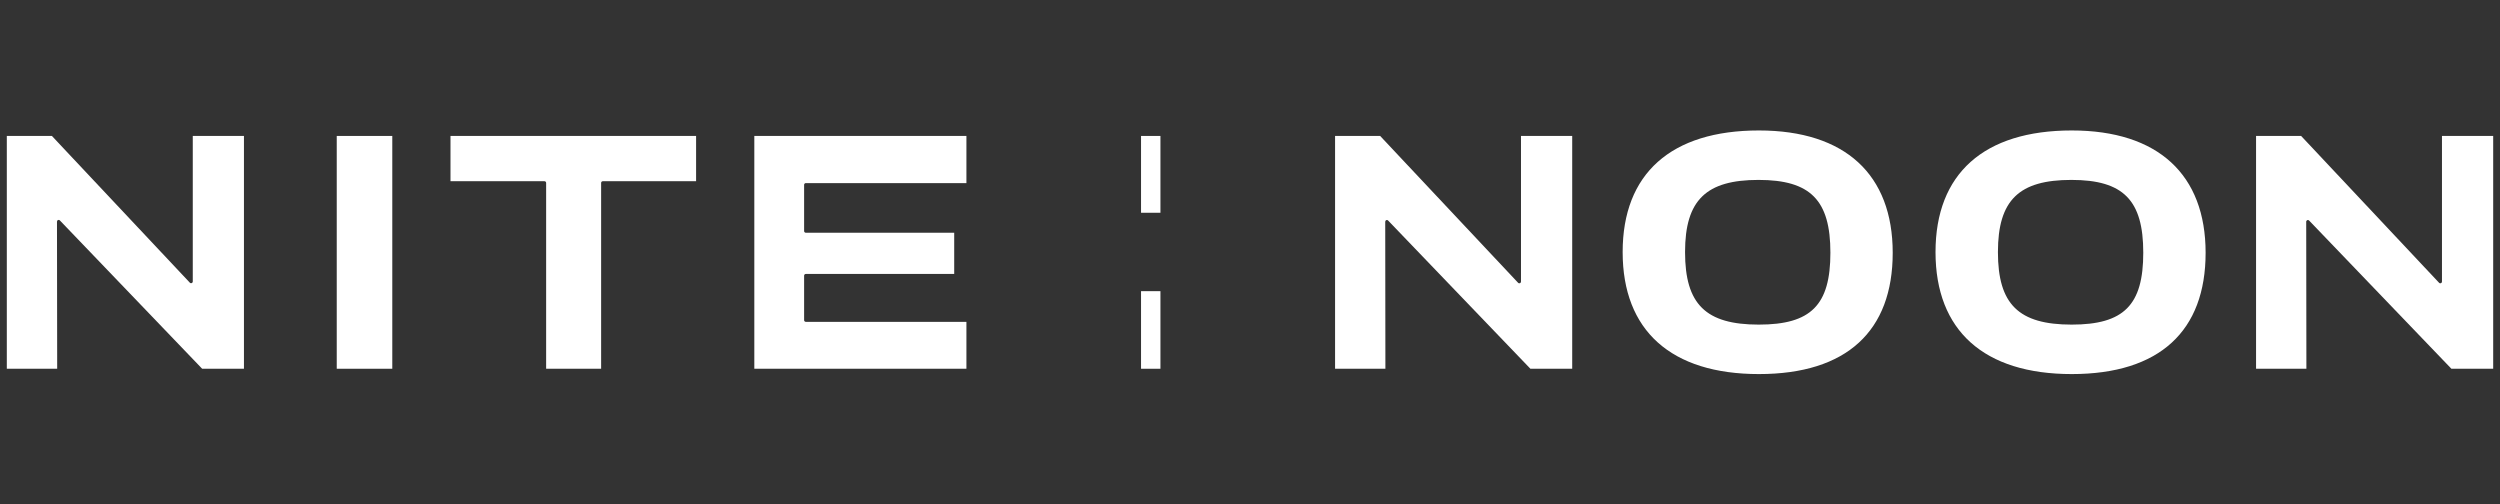
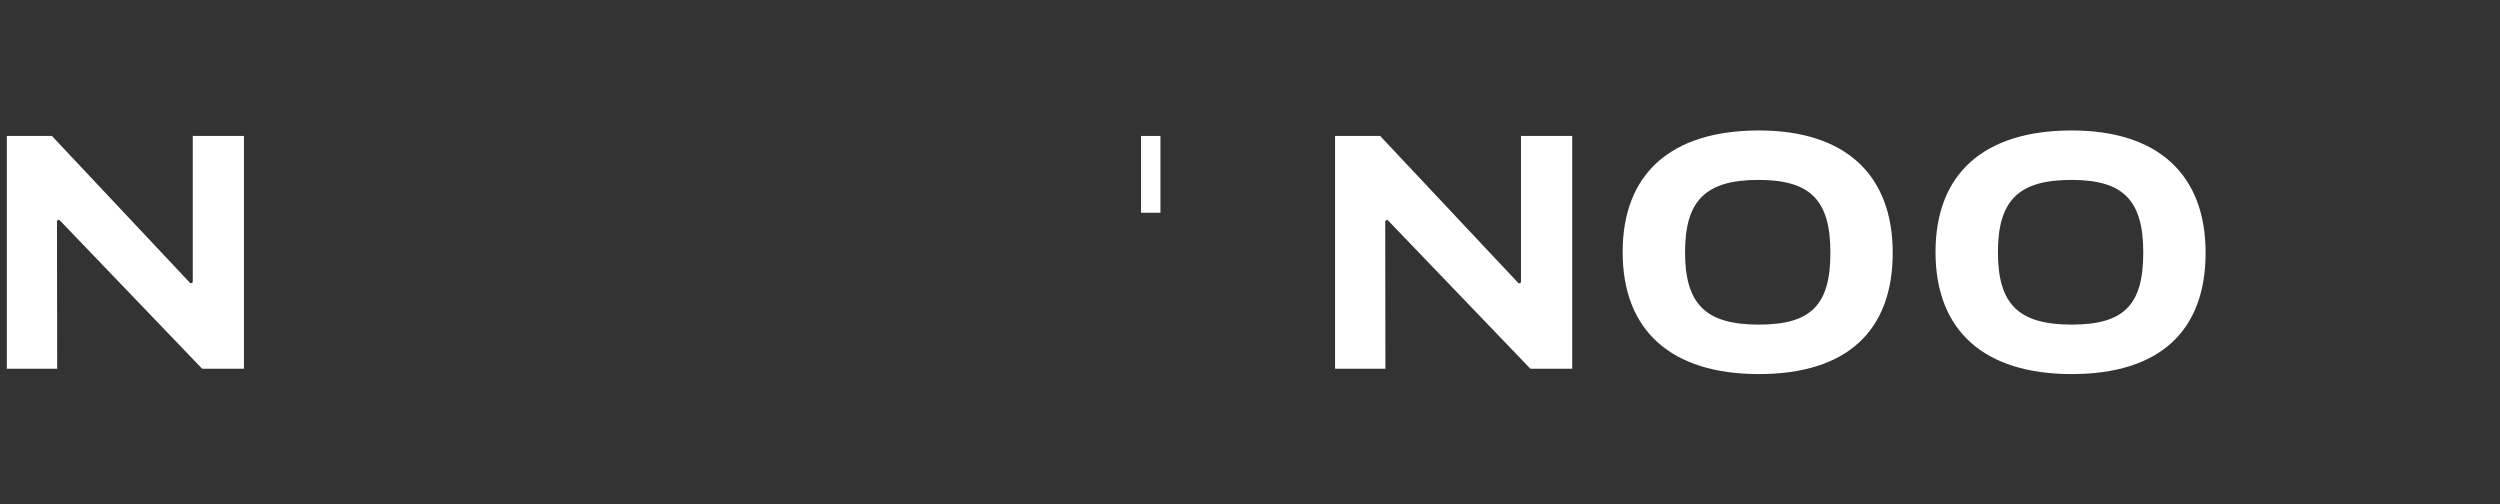
<svg xmlns="http://www.w3.org/2000/svg" fill="none" viewBox="0 0 1626 328" height="328" width="1626">
  <rect x="0" y="0" width="1626" height="328" fill="#333333" stroke="none" />
-   <path fill="white" d="M255.145 88.418H219.018V239.833H255.145V88.418Z" />
-   <path fill="white" d="M293.001 117.864H354.109C354.722 117.864 355.207 118.346 355.207 118.962V239.833H390.973V118.962C390.973 118.346 391.455 117.864 392.071 117.864H452.74V88.421H293.001V117.864Z" />
-   <path fill="white" d="M490.608 239.833H628.558V209.322H524.092C523.479 209.322 522.995 208.84 522.995 208.224V179.283C522.995 178.667 523.477 178.185 524.092 178.185H620.616V151.371H524.092C523.479 151.371 522.995 150.889 522.995 150.274V120.189C522.995 119.596 523.477 119.091 524.092 119.091H628.558V88.418H490.608V239.833Z" />
  <path fill="white" d="M125.377 183.107C125.377 183.546 125.092 183.962 124.675 184.116C124.259 184.293 123.777 184.182 123.469 183.851L33.748 88.418H4.433V239.833H37.193L37.061 144.151C37.061 143.689 37.324 143.295 37.743 143.118C38.159 142.942 38.641 143.053 38.949 143.381L131.48 239.833H158.667V88.418H125.38V183.107H125.377Z" />
  <path fill="white" d="M1143.99 84.852C1086.83 84.852 1055.37 112.938 1055.37 163.953C1055.37 214.968 1086.83 243.296 1143.99 243.296C1201.15 243.296 1231.02 215.276 1231.02 164.415C1231.02 113.554 1200.12 84.852 1143.99 84.852ZM1143.93 211.127C1109.41 211.127 1095.96 197.897 1095.96 163.951C1095.96 130.004 1109.81 117.016 1143.73 117.016C1177.65 117.016 1190.49 130.292 1190.49 164.367C1190.49 198.442 1177.87 211.124 1143.93 211.124V211.127Z" />
  <path fill="white" d="M1347.48 84.852C1290.33 84.852 1258.86 112.938 1258.86 163.953C1258.86 214.968 1290.33 243.296 1347.48 243.296C1404.64 243.296 1434.53 215.276 1434.53 164.415C1434.53 113.554 1403.61 84.852 1347.48 84.852ZM1347.44 211.127C1312.9 211.127 1299.45 197.897 1299.45 163.951C1299.45 130.004 1313.3 117.016 1347.22 117.016C1381.14 117.016 1393.98 130.292 1393.98 164.367C1393.98 198.442 1381.36 211.124 1347.44 211.124L1347.44 211.127Z" />
  <path fill="white" d="M989.249 183.172C989.249 183.611 988.986 184.028 988.57 184.182C988.131 184.359 987.669 184.247 987.364 183.917L897.642 88.418H868.327V239.833H901.064L900.953 144.216C900.953 143.754 901.216 143.361 901.635 143.184C902.051 143.007 902.533 143.118 902.841 143.446L995.372 239.833H1022.56V88.418H989.251V183.172H989.249Z" />
-   <path fill="white" d="M1588.26 88.418V183.172C1588.26 183.611 1588 184.028 1587.58 184.182C1587.14 184.359 1586.68 184.247 1586.37 183.917L1496.65 88.418H1467.34V239.833H1500.08L1499.96 144.216C1499.96 143.754 1500.23 143.361 1500.65 143.184C1501.06 143.007 1501.54 143.118 1501.85 143.446L1594.38 239.833H1621.57V88.418H1588.26H1588.26Z" />
  <path fill="white" d="M754.752 88.418H742.133V138.378H754.752V88.418Z" />
-   <path fill="white" d="M754.752 189.373H742.133V239.836H754.752V189.373Z" />
</svg>